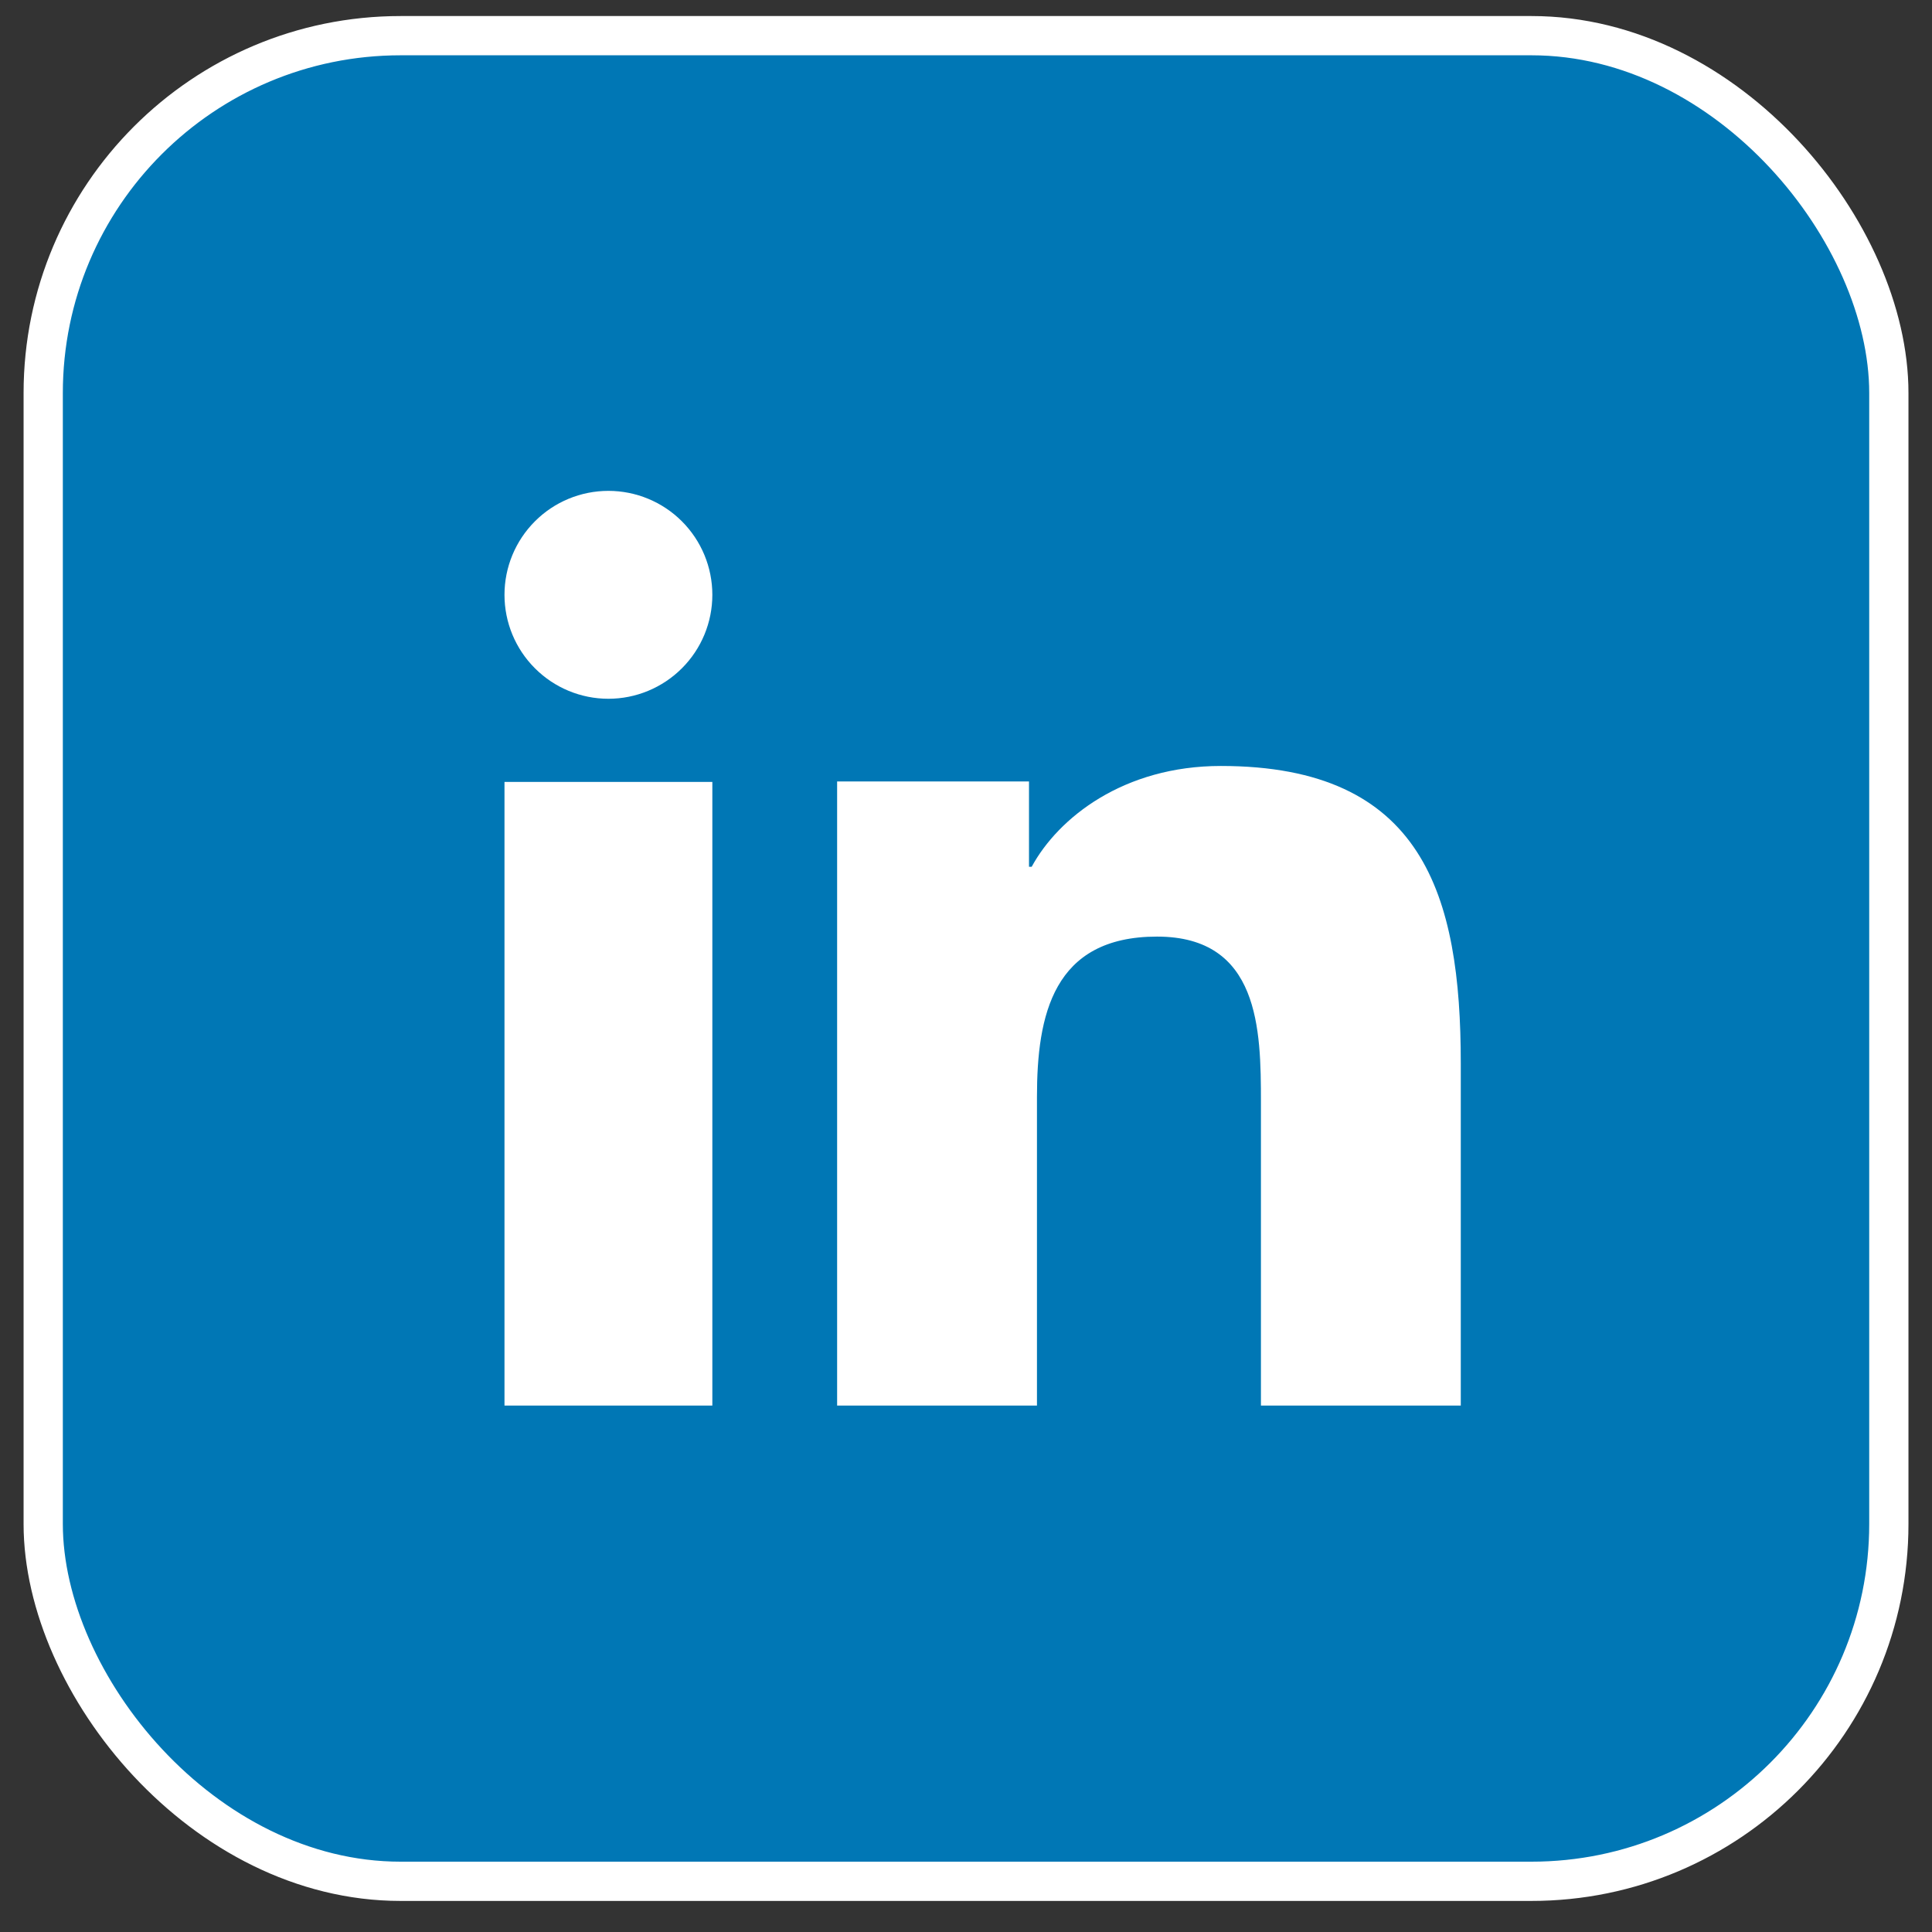
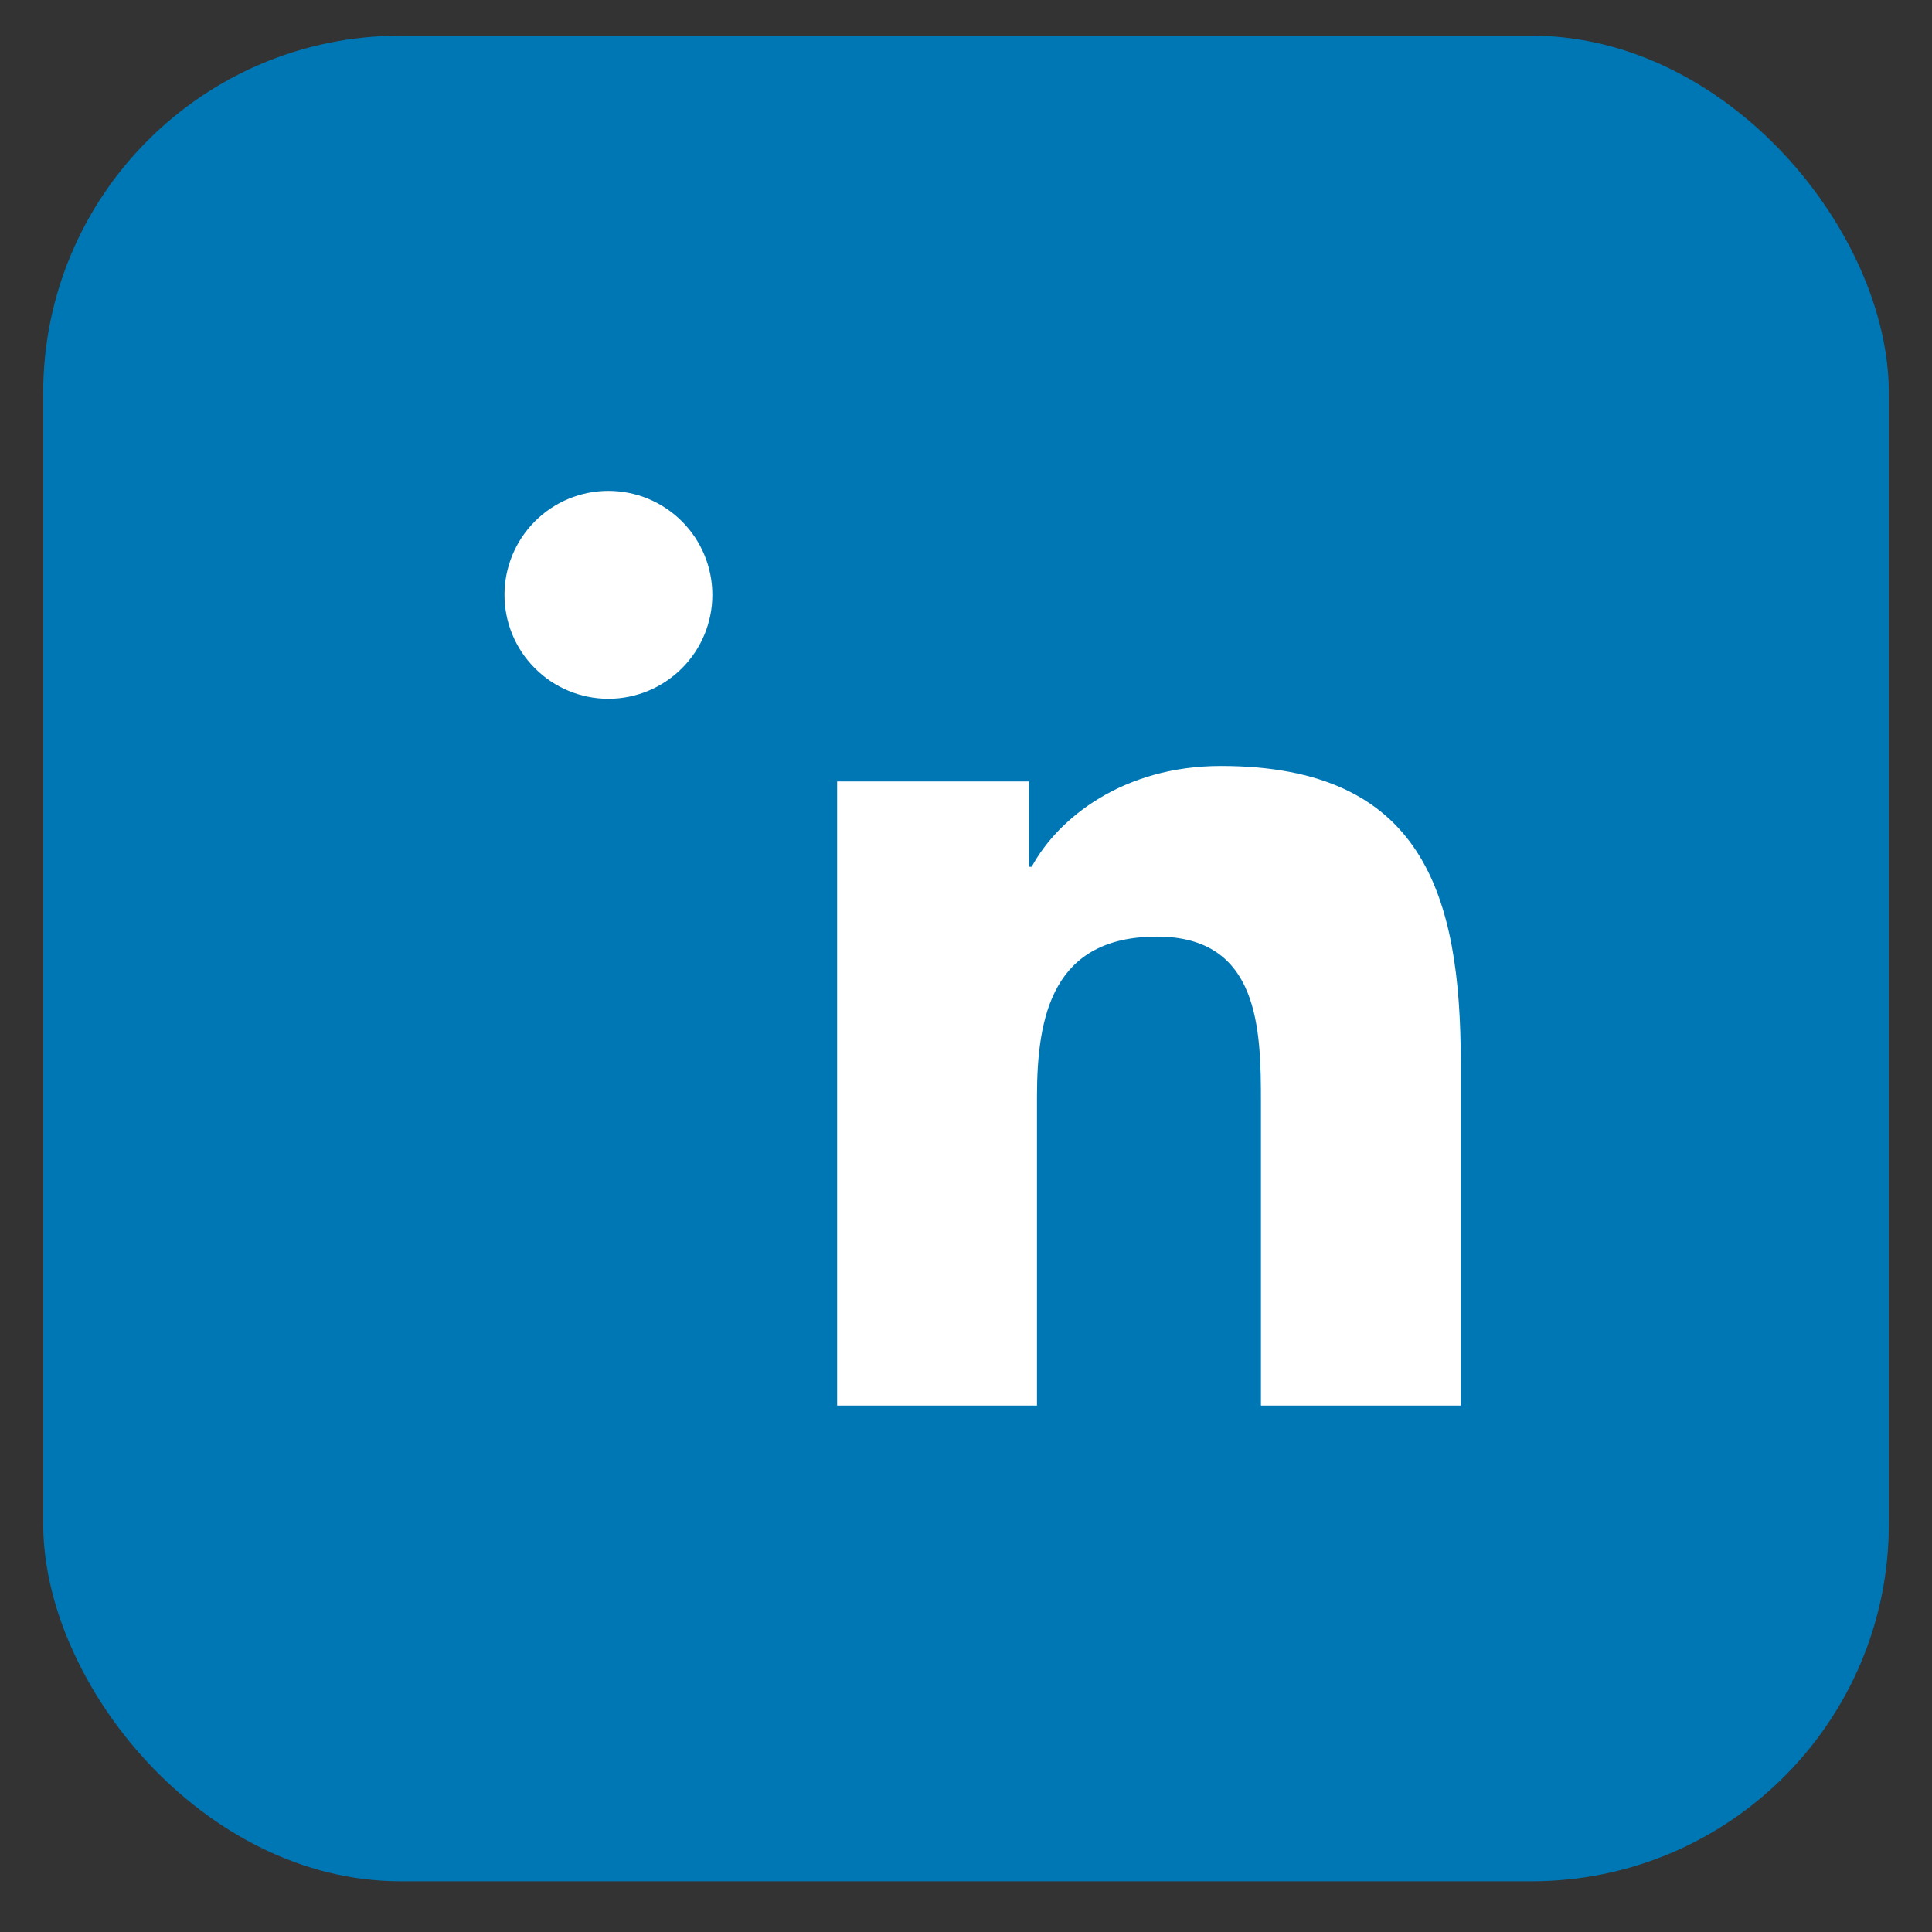
<svg xmlns="http://www.w3.org/2000/svg" width="41" height="41" viewBox="0 0 41 41" fill="none">
  <rect x="0" y="0" width="41" height="41" fill="#333333" stroke="none" />
  <rect x="0.917" y="0.757" width="39.167" height="39.167" rx="7.583" fill="#0077B5" />
-   <rect x="0.917" y="0.757" width="39.167" height="39.167" rx="7.583" stroke="white" stroke-width="0.833" />
-   <path d="M15.117 29.828H10.706V16.593H15.117V29.828ZM12.911 14.829C12.326 14.829 11.765 14.596 11.352 14.182C10.938 13.769 10.706 13.208 10.706 12.623C10.706 12.038 10.938 11.477 11.352 11.063C11.765 10.649 12.326 10.417 12.911 10.417C13.496 10.417 14.057 10.649 14.471 11.063C14.885 11.477 15.117 12.038 15.117 12.623C15.117 13.208 14.885 13.769 14.471 14.182C14.057 14.596 13.496 14.829 12.911 14.829ZM30.999 29.828H26.759V23.387C26.759 21.851 26.73 19.876 24.554 19.876C22.345 19.876 22.006 21.548 22.006 23.277V29.828H17.765V16.584H21.837V18.394H21.894C22.46 17.353 23.845 16.255 25.909 16.255C30.206 16.255 31 18.999 31 22.564V29.829L30.999 29.828Z" fill="white" />
+   <path d="M15.117 29.828H10.706H15.117V29.828ZM12.911 14.829C12.326 14.829 11.765 14.596 11.352 14.182C10.938 13.769 10.706 13.208 10.706 12.623C10.706 12.038 10.938 11.477 11.352 11.063C11.765 10.649 12.326 10.417 12.911 10.417C13.496 10.417 14.057 10.649 14.471 11.063C14.885 11.477 15.117 12.038 15.117 12.623C15.117 13.208 14.885 13.769 14.471 14.182C14.057 14.596 13.496 14.829 12.911 14.829ZM30.999 29.828H26.759V23.387C26.759 21.851 26.73 19.876 24.554 19.876C22.345 19.876 22.006 21.548 22.006 23.277V29.828H17.765V16.584H21.837V18.394H21.894C22.46 17.353 23.845 16.255 25.909 16.255C30.206 16.255 31 18.999 31 22.564V29.829L30.999 29.828Z" fill="white" />
</svg>